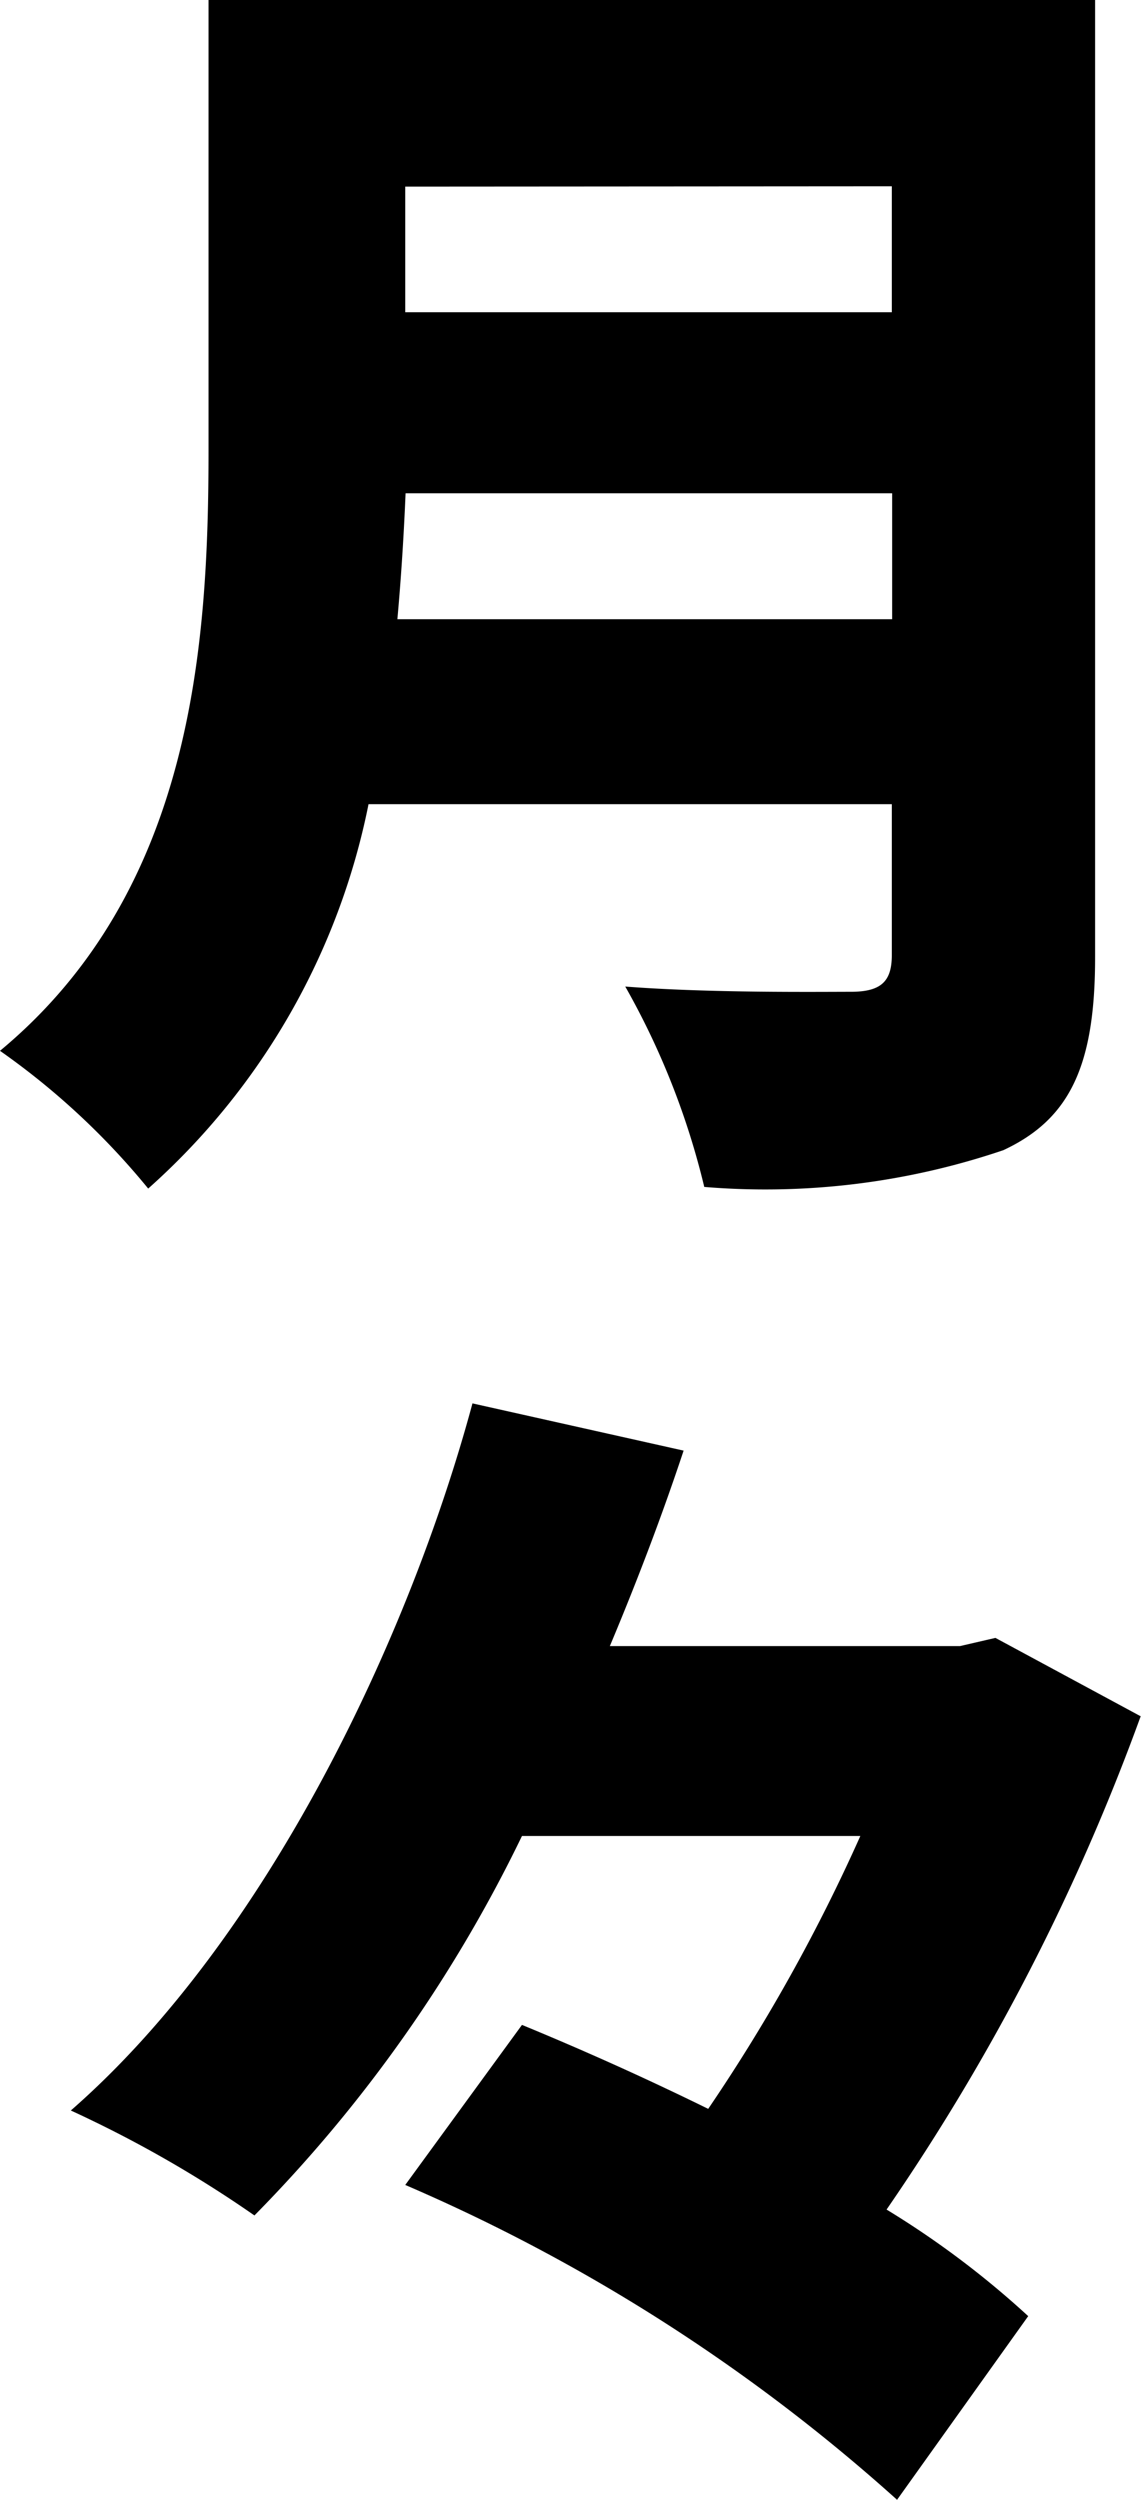
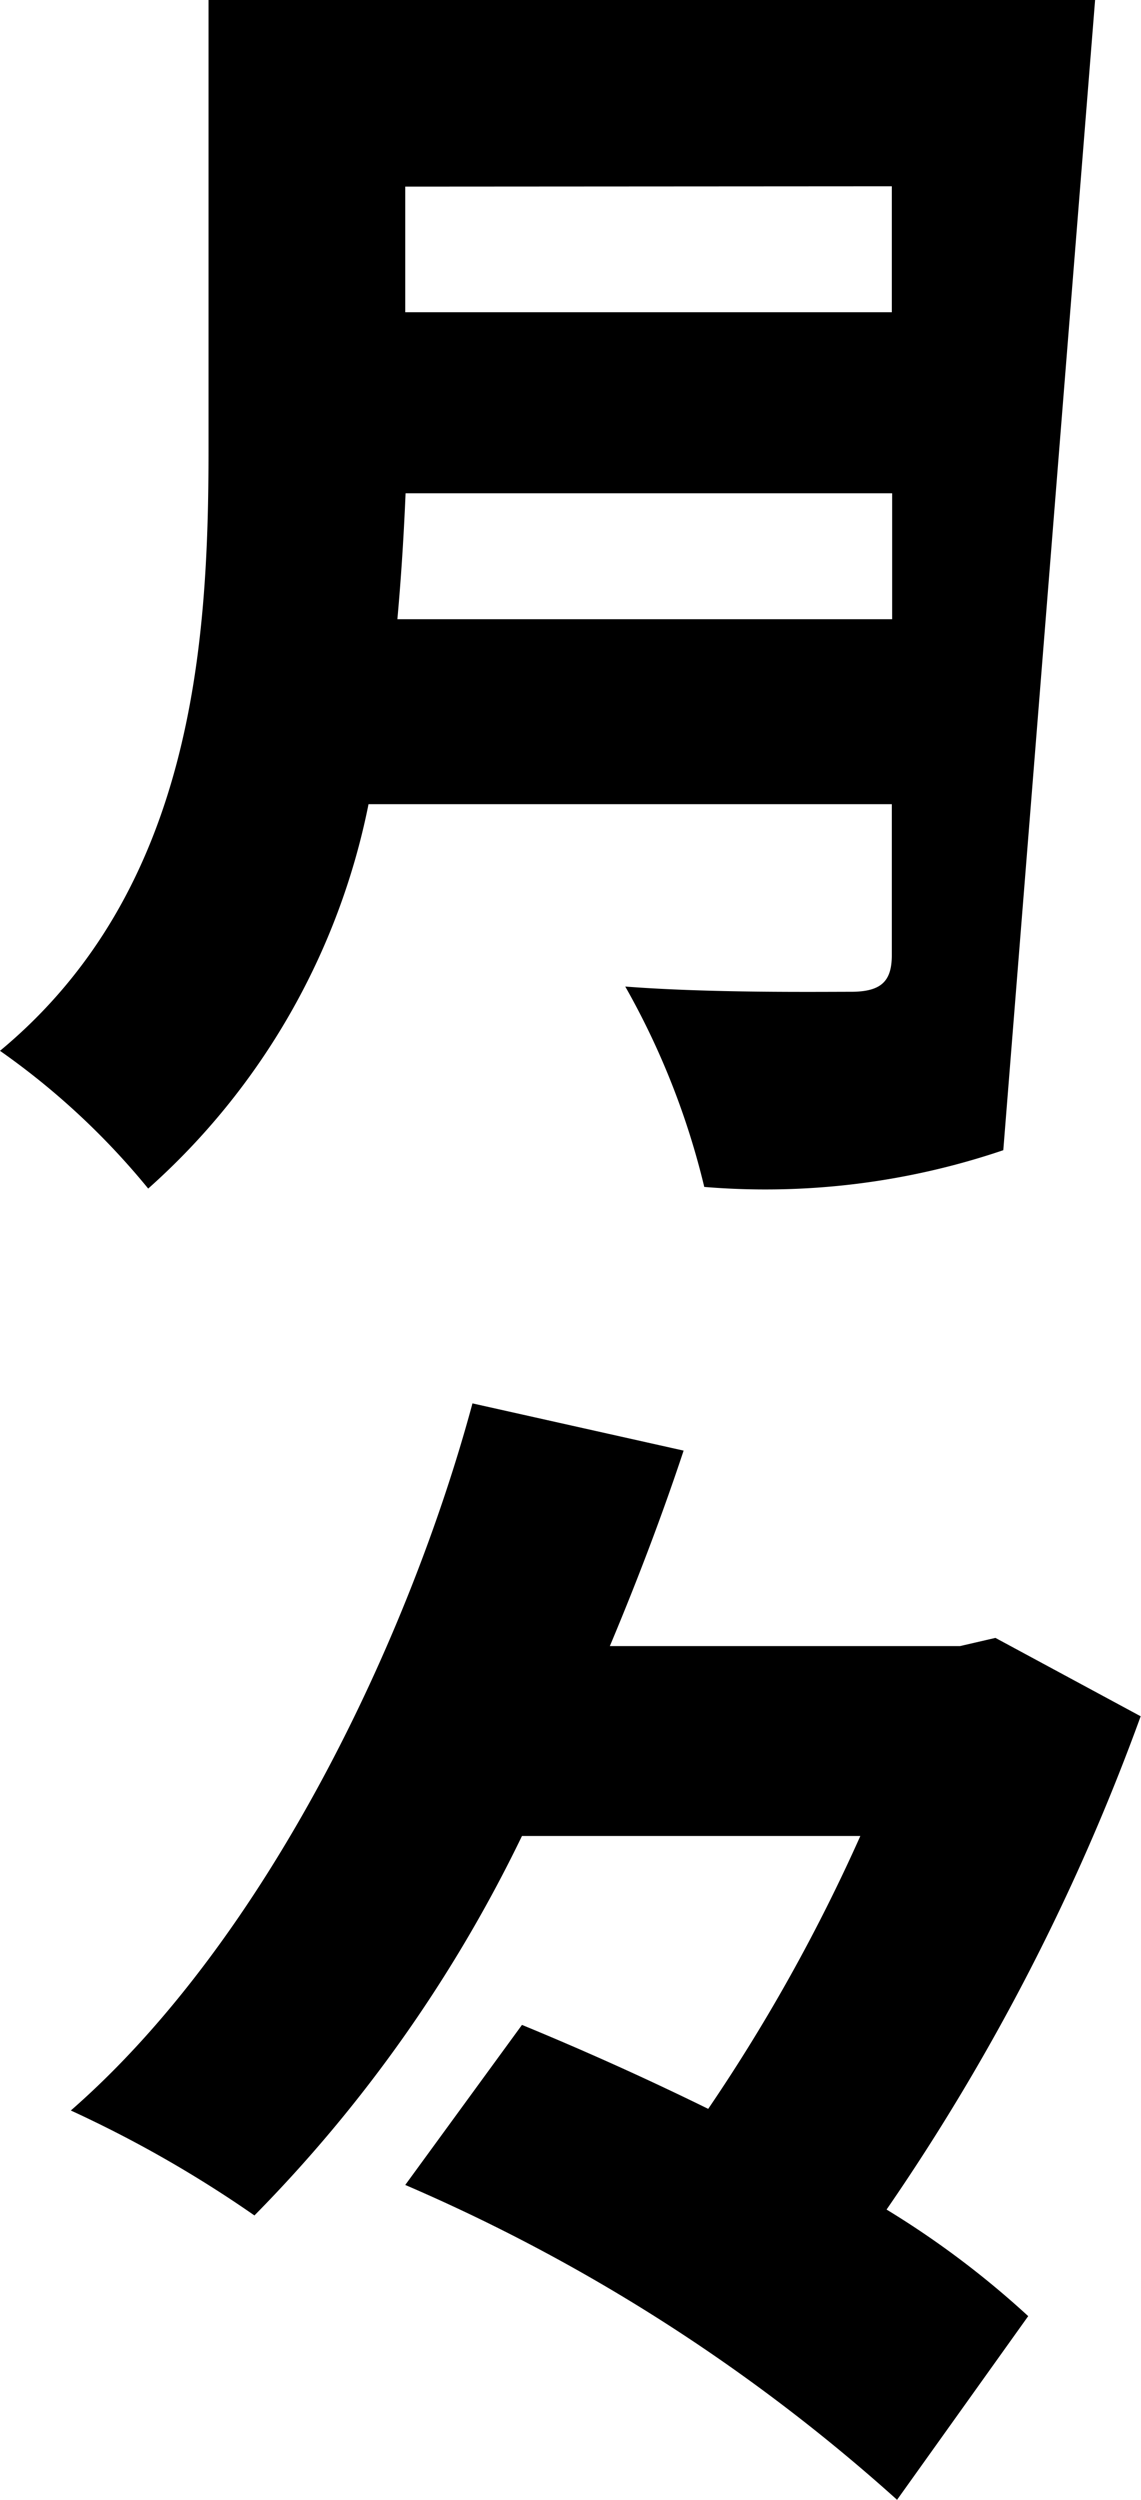
<svg xmlns="http://www.w3.org/2000/svg" width="13.92" height="30.488">
-   <path d="M4.848 7.552c.048-.528.08-1.056.1-1.536h5.936v1.536zm6.032-5.28v1.536H4.944V2.276zM13.36 0H2.544v5.488c0 2.384-.192 5.376-2.544 7.328a9.022 9.022 0 011.808 1.68 8.506 8.506 0 002.688-4.688h6.384v1.84c0 .32-.128.448-.5.448-.384 0-1.728.016-2.752-.064a9.384 9.384 0 01.964 2.444 9.035 9.035 0 003.648-.448c.816-.38 1.12-1.036 1.12-2.352zm-1.216 19.976l-.432.1H7.44c.336-.8.64-1.6.9-2.384l-2.576-.576c-.768 2.848-2.5 6.528-4.9 8.624a14.546 14.546 0 012.24 1.28 17.325 17.325 0 003.264-4.628h4.128A21.529 21.529 0 018.64 25.72a37.848 37.848 0 00-2.272-1.024l-1.424 1.952a21.913 21.913 0 016 3.84l1.6-2.24a11.011 11.011 0 00-1.728-1.3 26.6 26.6 0 003.1-6.016z" />
+   <path d="M4.848 7.552c.048-.528.08-1.056.1-1.536h5.936v1.536zm6.032-5.28v1.536H4.944V2.276zM13.36 0H2.544v5.488c0 2.384-.192 5.376-2.544 7.328a9.022 9.022 0 011.808 1.68 8.506 8.506 0 002.688-4.688h6.384v1.84c0 .32-.128.448-.5.448-.384 0-1.728.016-2.752-.064a9.384 9.384 0 01.964 2.444 9.035 9.035 0 003.648-.448zm-1.216 19.976l-.432.1H7.44c.336-.8.64-1.6.9-2.384l-2.576-.576c-.768 2.848-2.5 6.528-4.9 8.624a14.546 14.546 0 012.24 1.28 17.325 17.325 0 003.264-4.628h4.128A21.529 21.529 0 018.64 25.72a37.848 37.848 0 00-2.272-1.024l-1.424 1.952a21.913 21.913 0 016 3.84l1.6-2.24a11.011 11.011 0 00-1.728-1.3 26.6 26.6 0 003.1-6.016z" />
</svg>